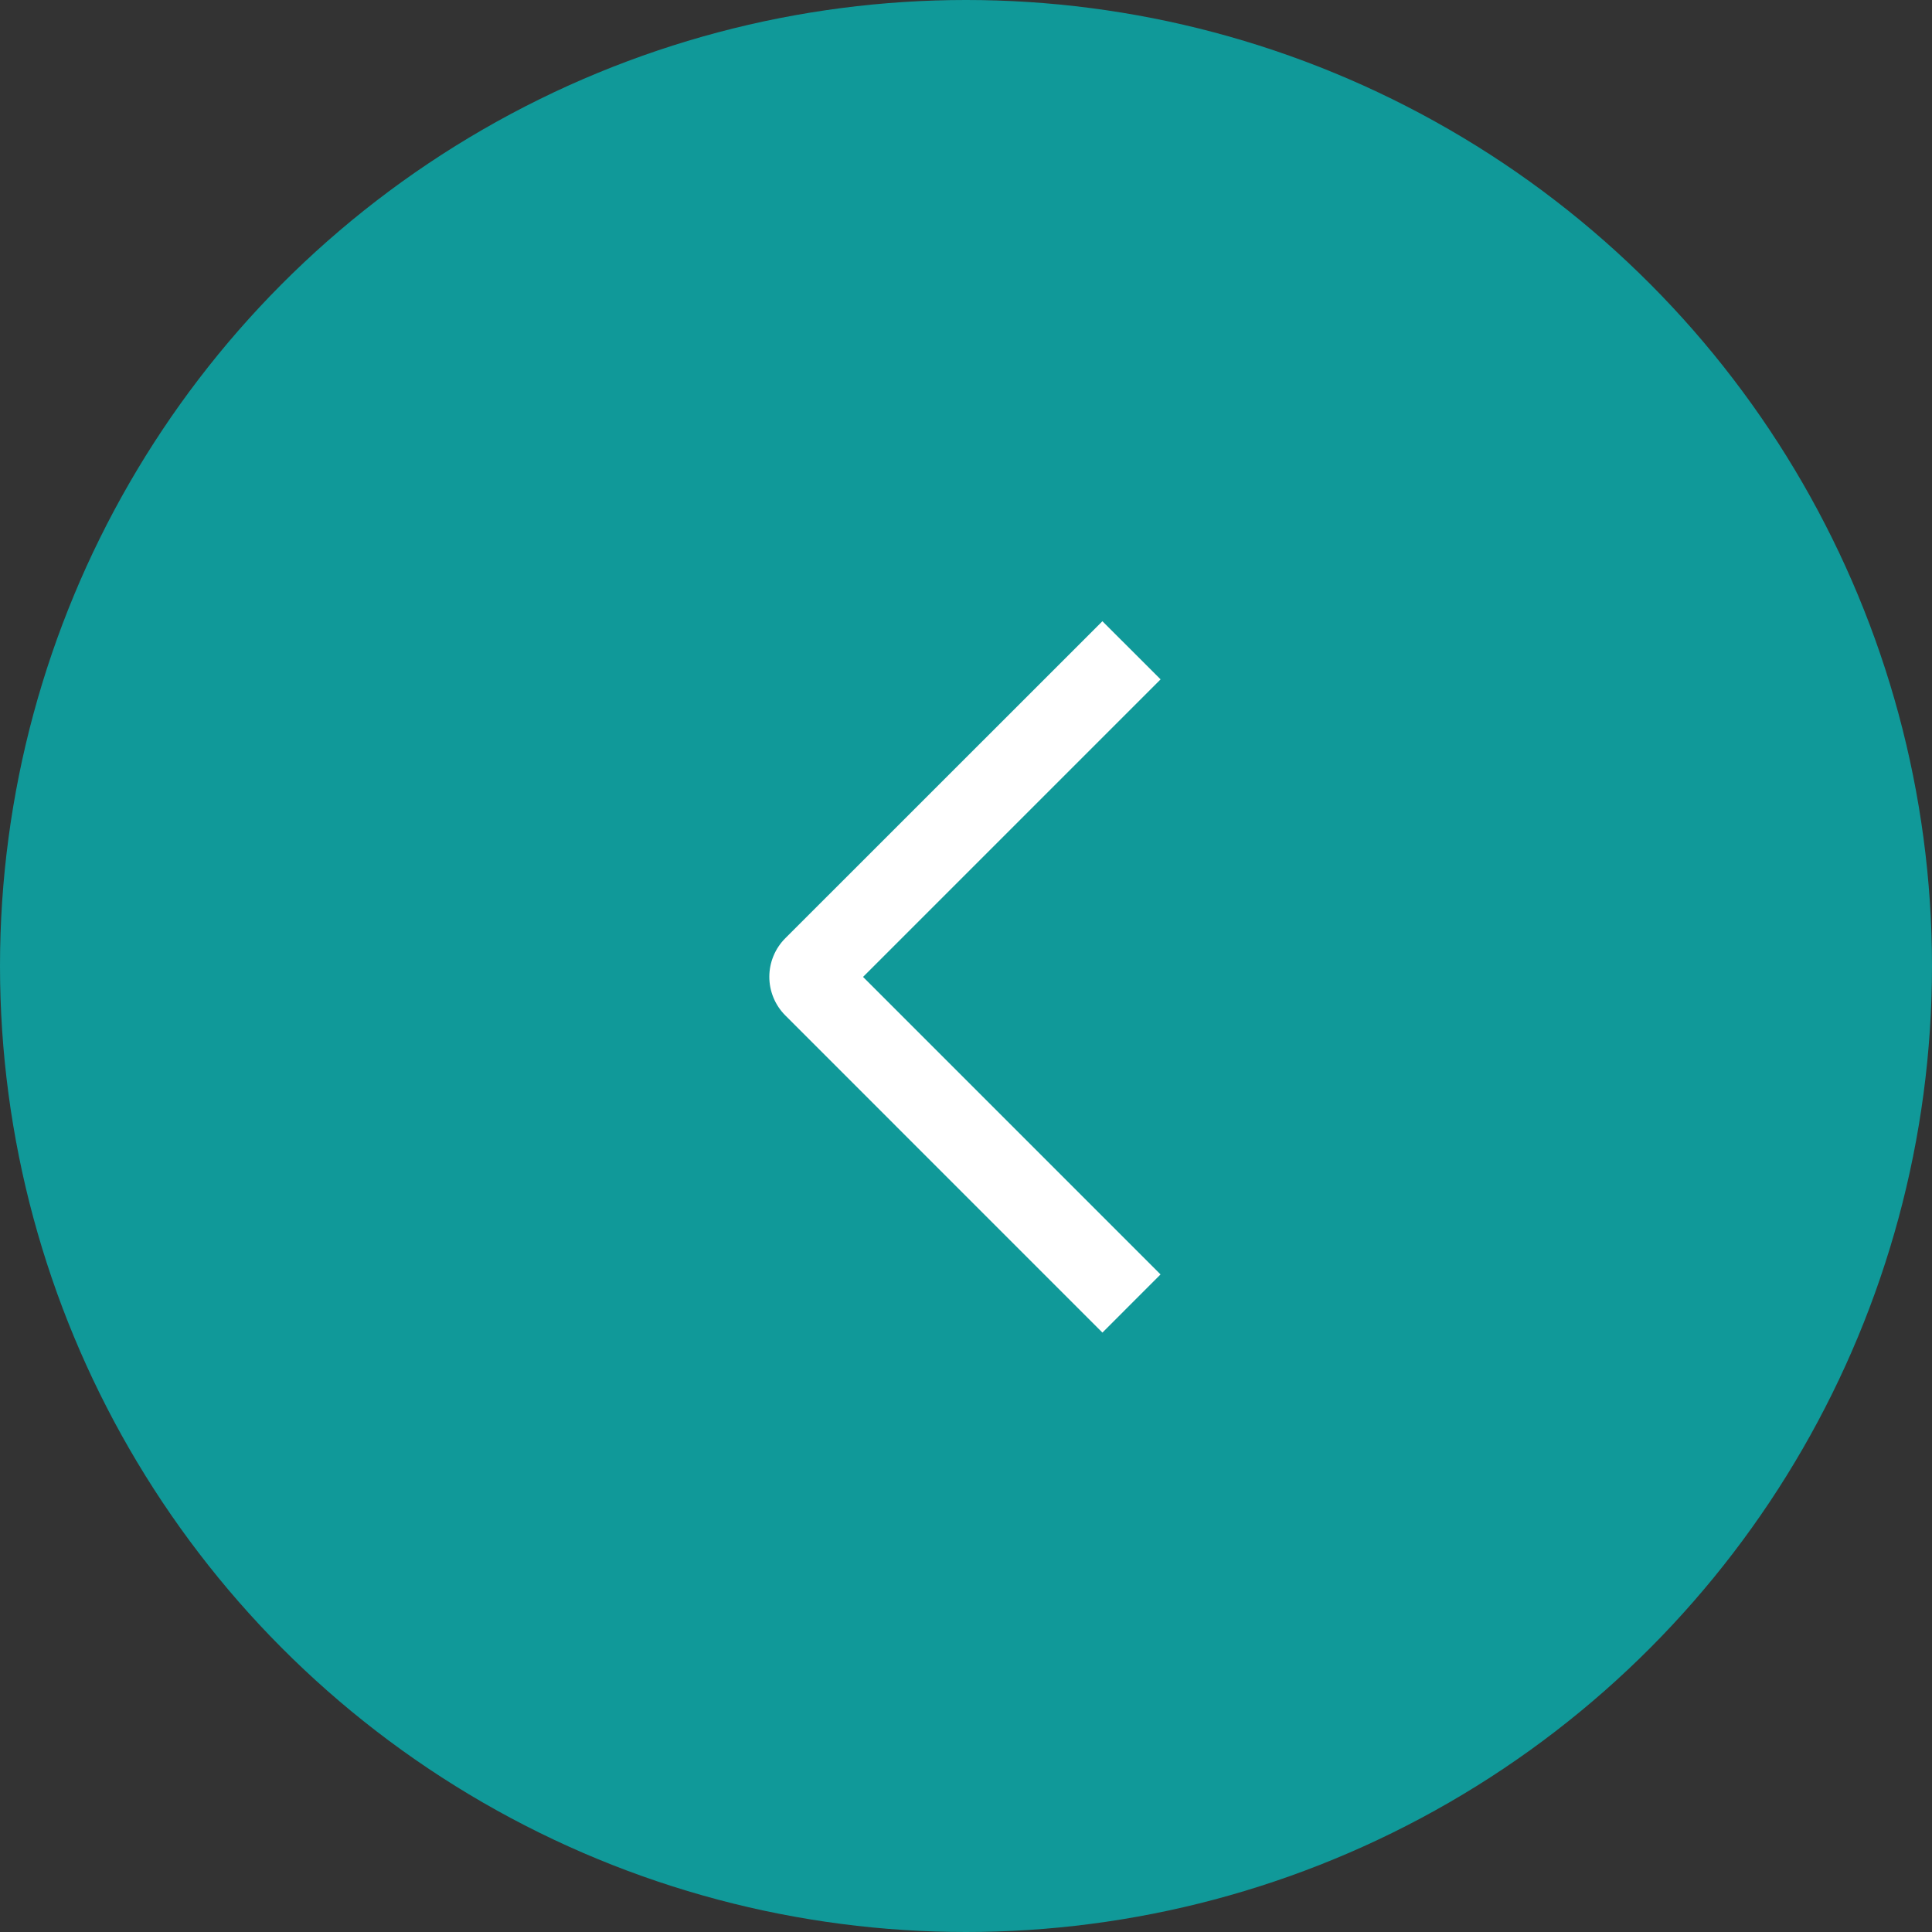
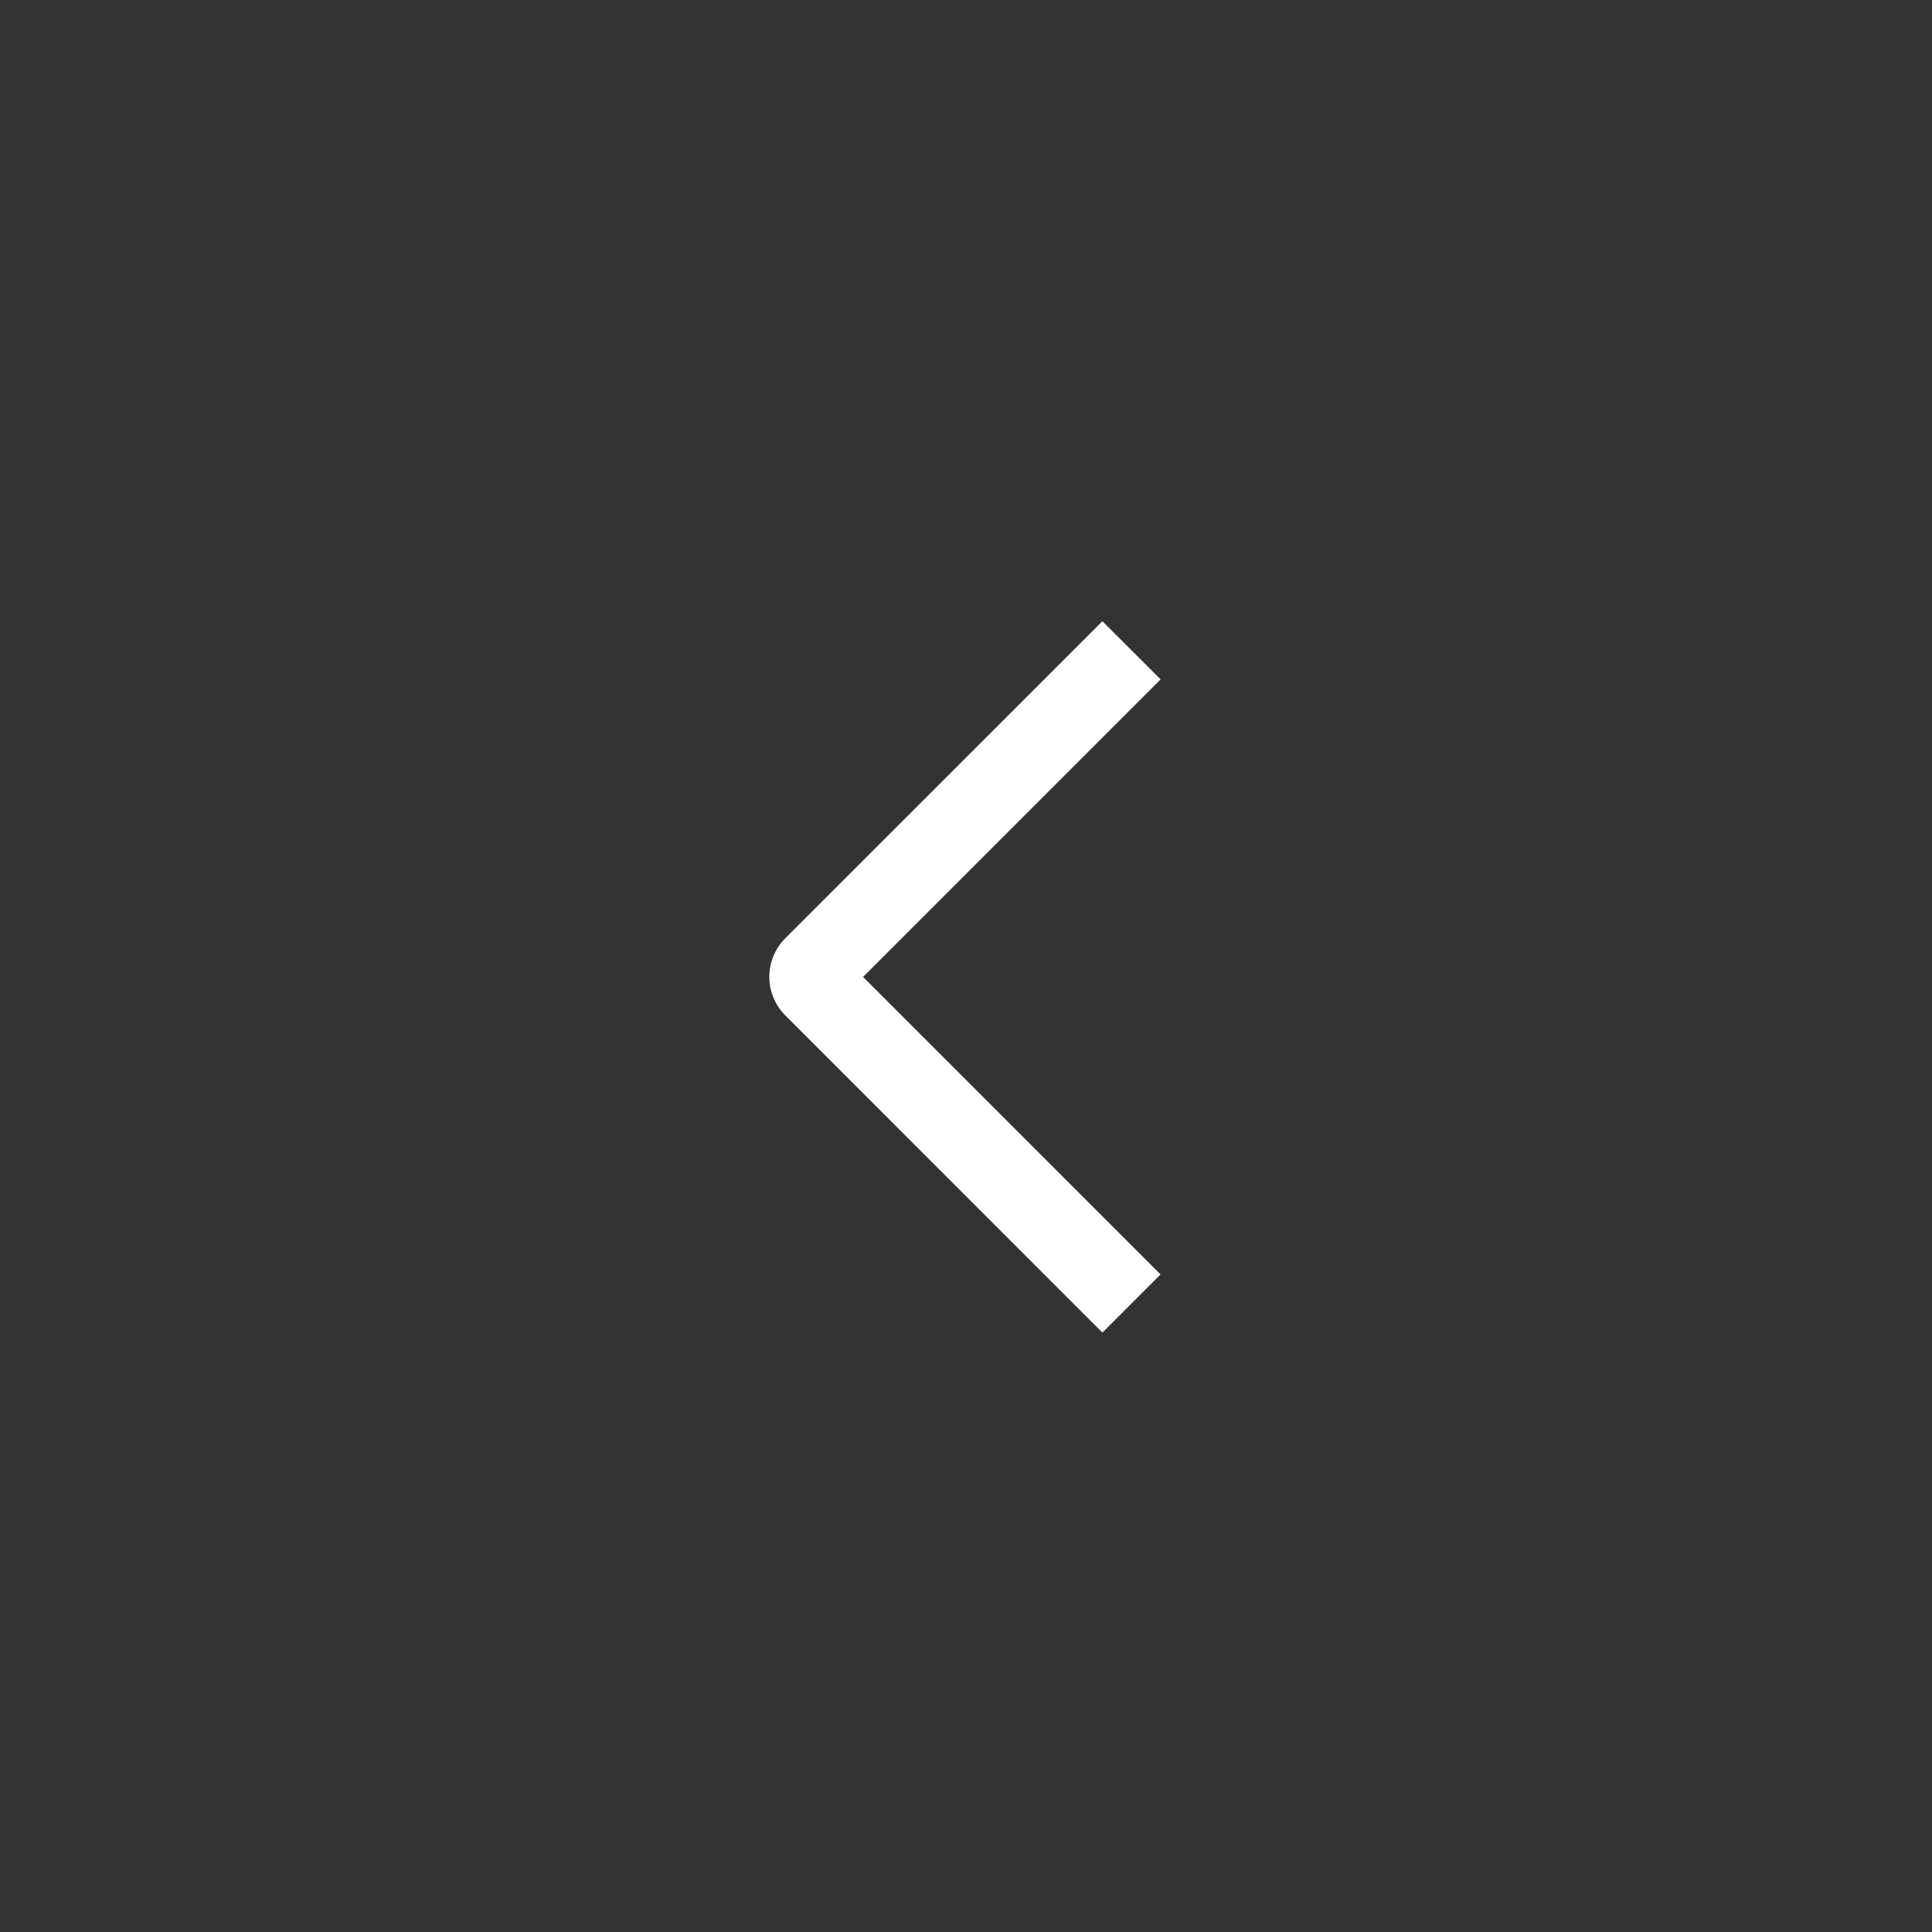
<svg xmlns="http://www.w3.org/2000/svg" width="91" height="91" viewBox="0 0 91 91" fill="none">
  <rect x="0" y="0" width="91" height="91" fill="#333333" stroke="none" />
-   <circle cx="45.5" cy="45.5" r="45.5" transform="matrix(-1 0 0 1 91 0)" fill="#109999" />
-   <path d="M54.666 31.999L51.925 29.261L36.996 44.185C36.755 44.424 36.564 44.708 36.434 45.021C36.303 45.335 36.236 45.671 36.236 46.01C36.236 46.349 36.303 46.685 36.434 46.998C36.564 47.311 36.755 47.596 36.996 47.835L51.925 62.767L54.663 60.028L40.651 46.014L54.666 31.999Z" fill="white" />
+   <path d="M54.666 31.999L51.925 29.261L36.996 44.185C36.755 44.424 36.564 44.708 36.434 45.021C36.303 45.335 36.236 45.671 36.236 46.01C36.236 46.349 36.303 46.685 36.434 46.998C36.564 47.311 36.755 47.596 36.996 47.835L51.925 62.767L54.663 60.028L40.651 46.014Z" fill="white" />
</svg>